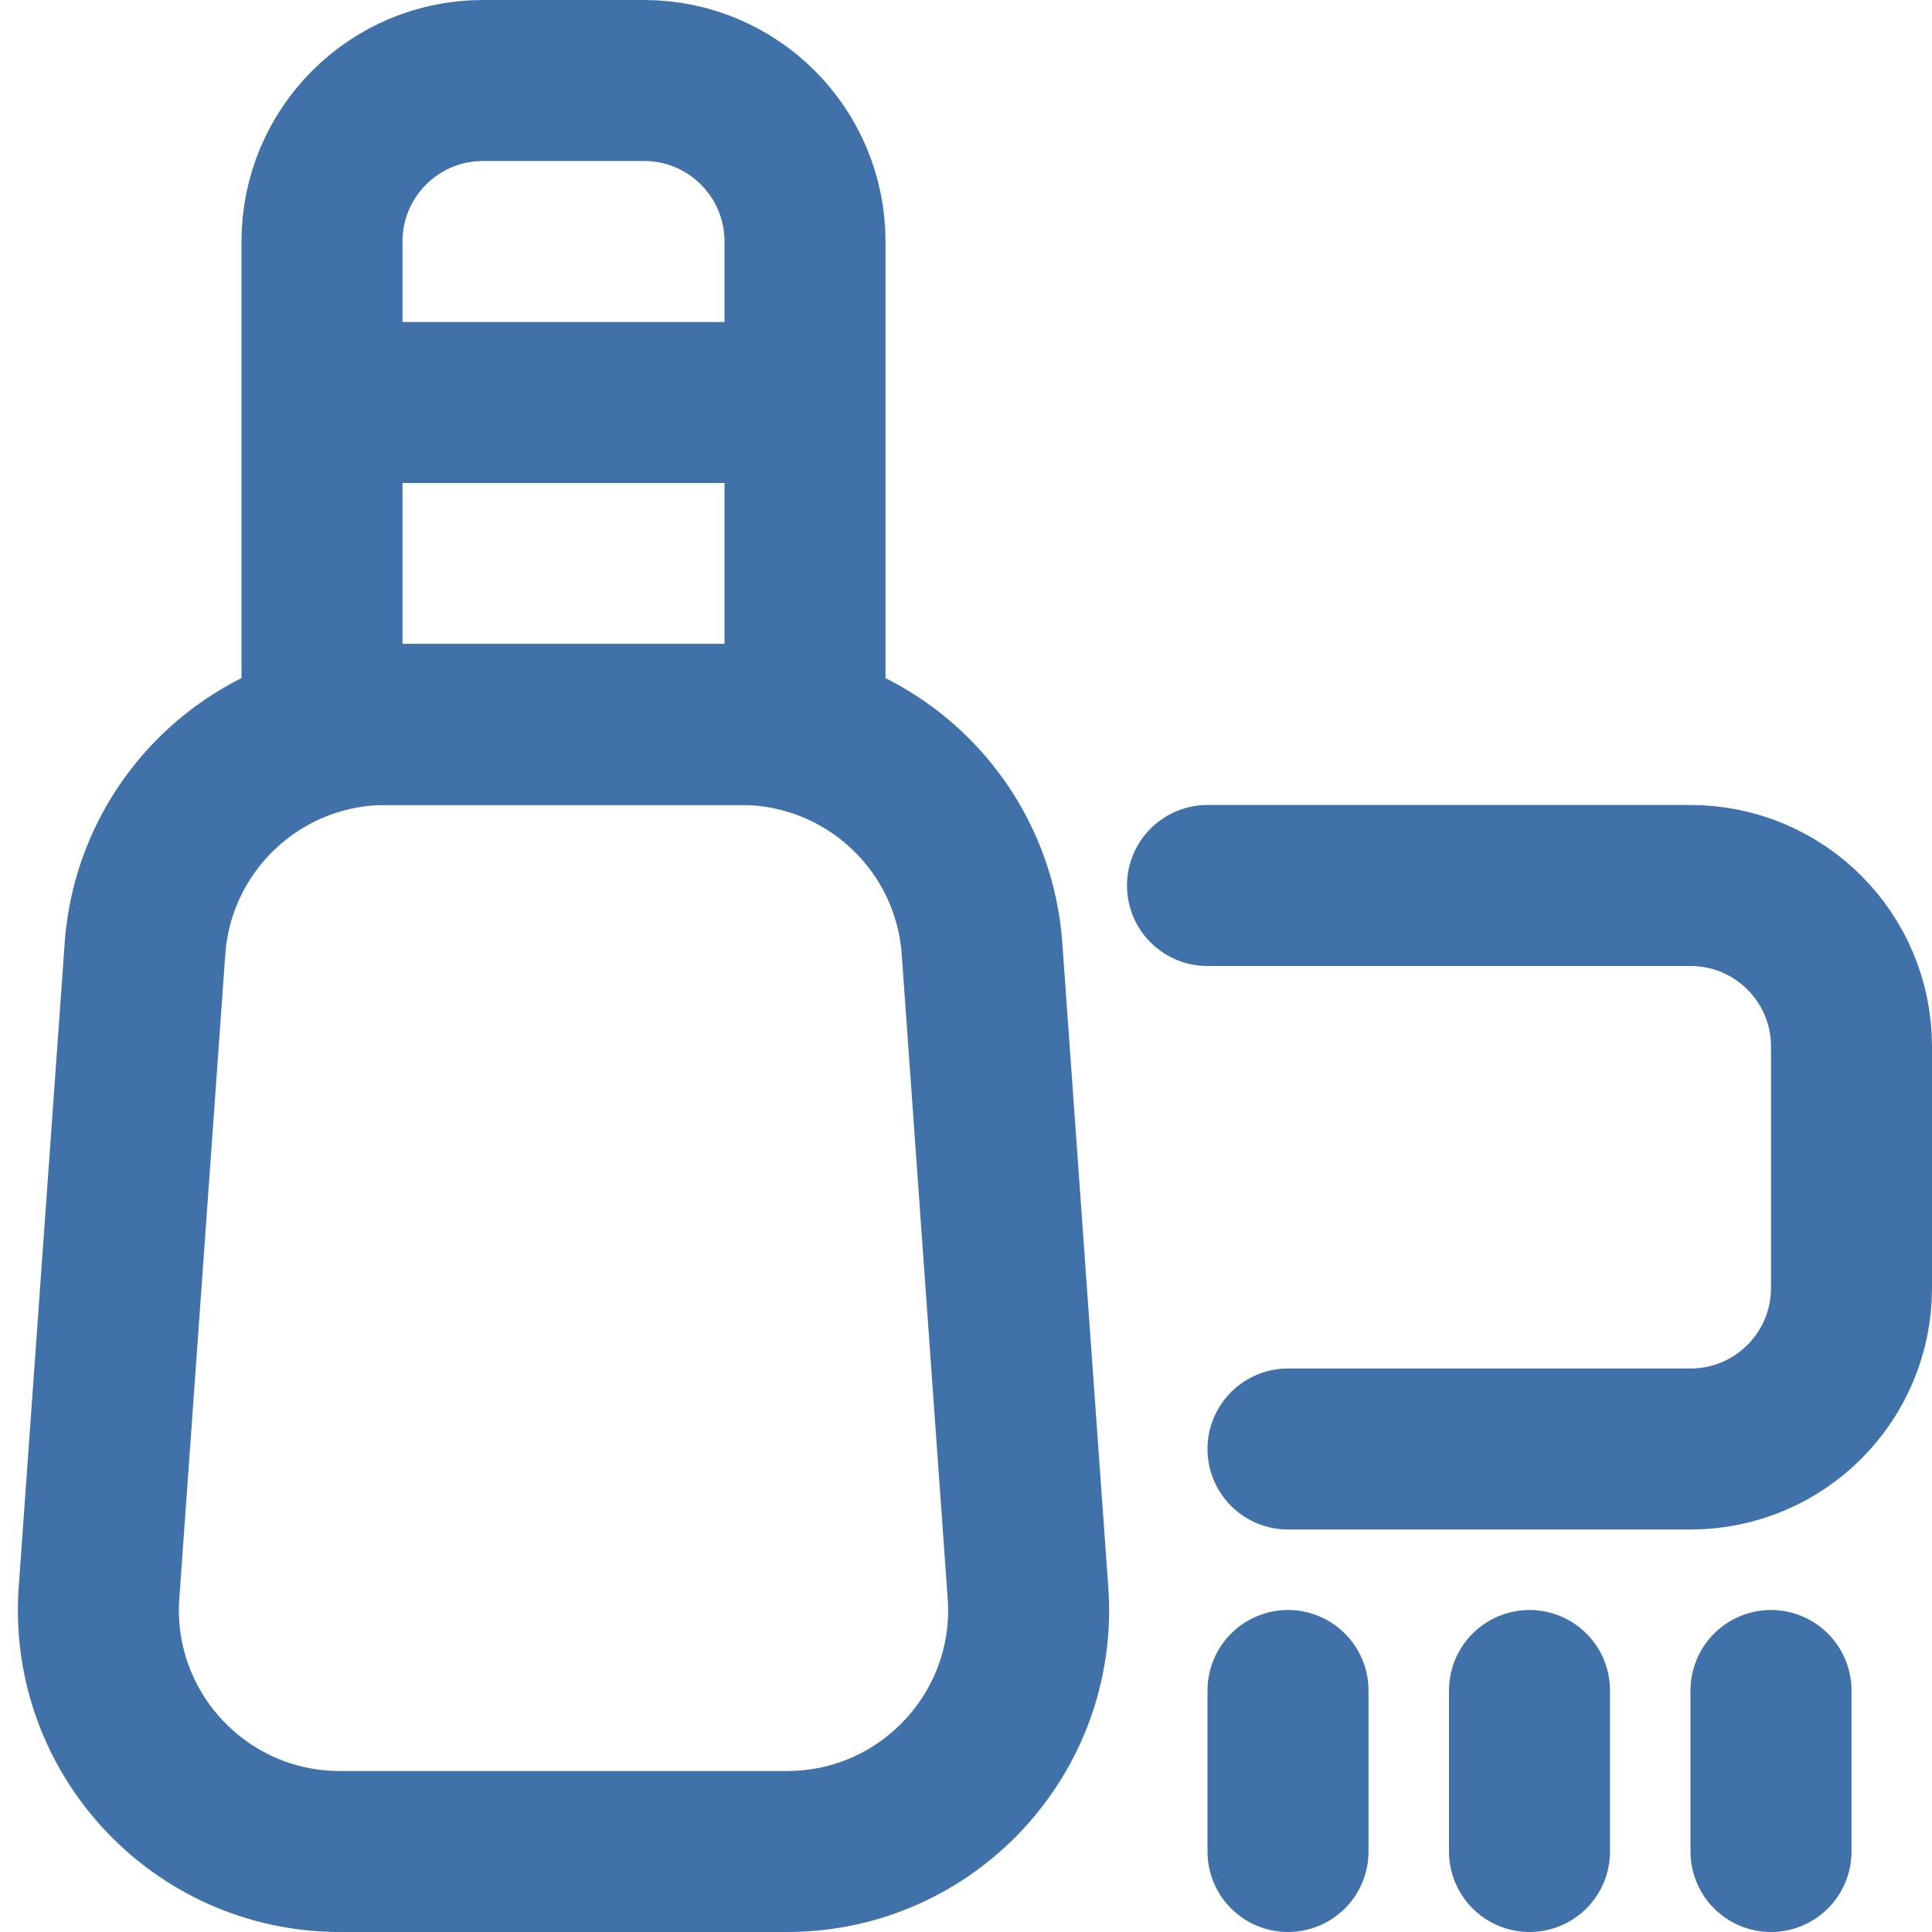
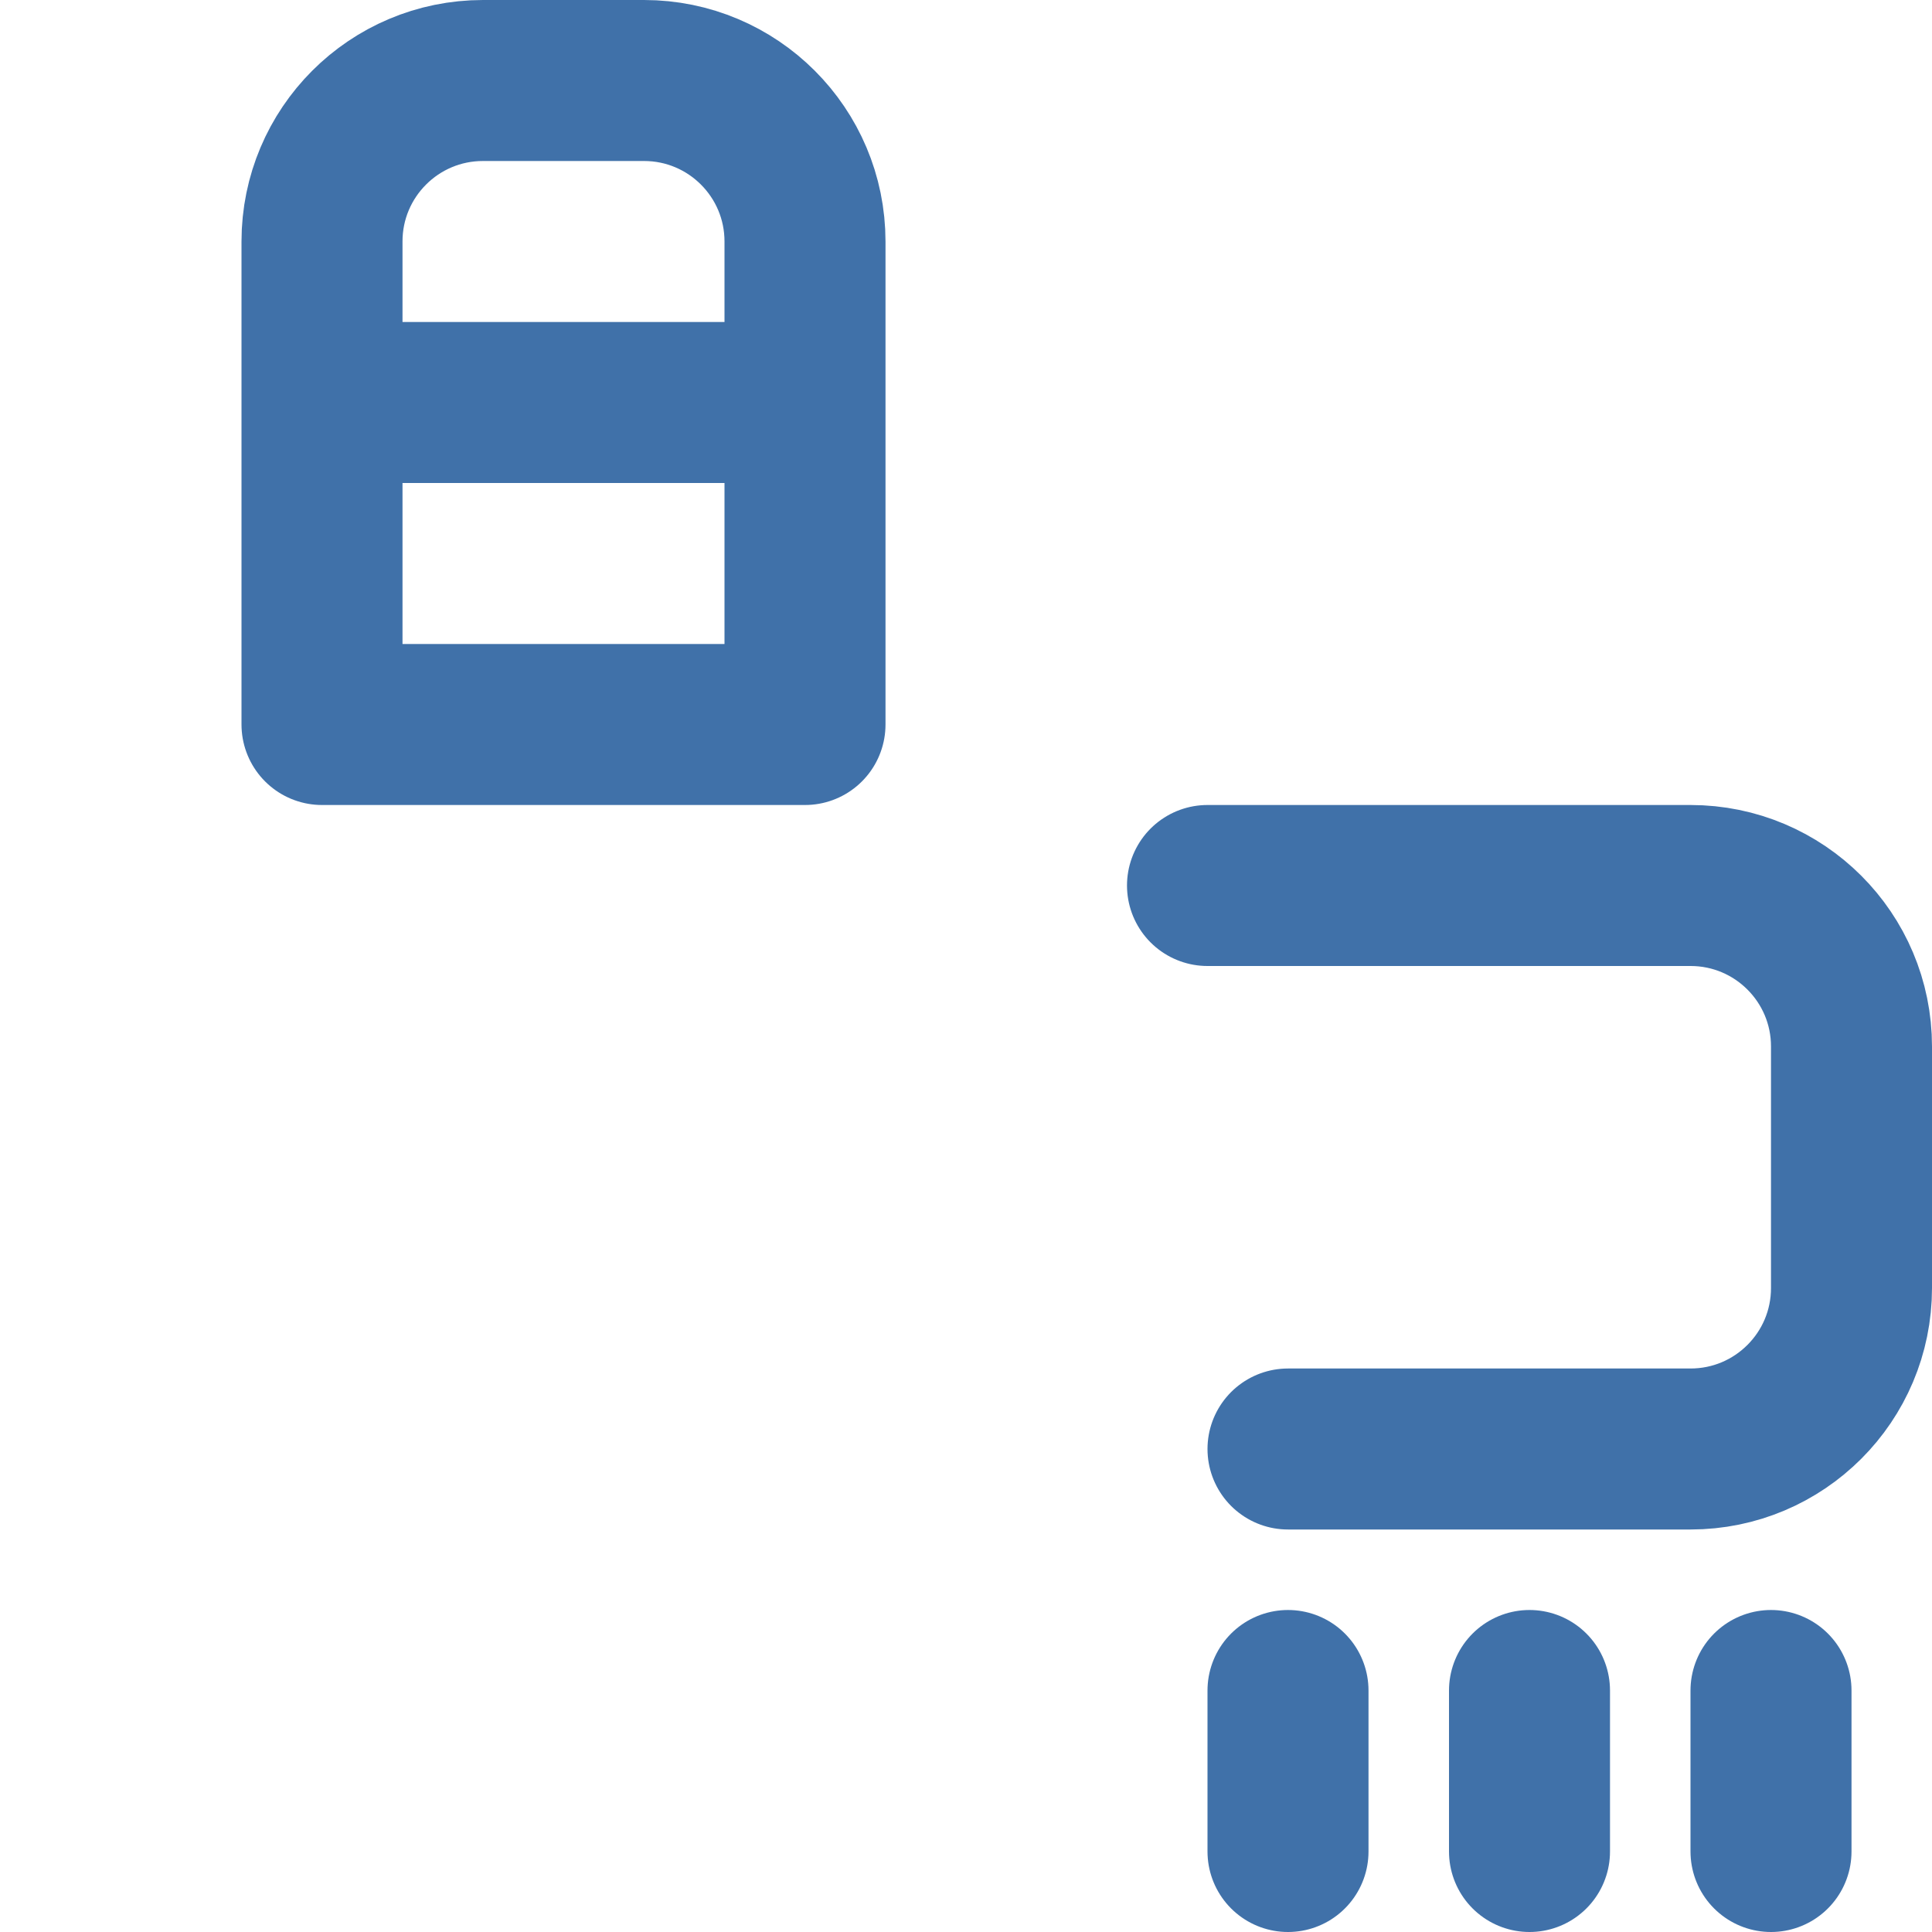
<svg xmlns="http://www.w3.org/2000/svg" width="24" height="24" viewBox="0 0 24 24" fill="none">
  <g opacity="0.75">
-     <path d="M1.801 11.786C1.913 10.216 3.219 9 4.793 9H9.207C10.781 9 12.087 10.216 12.199 11.786L12.77 19.786C12.895 21.523 11.519 23 9.778 23H4.222C2.481 23 1.106 21.523 1.23 19.786L1.801 11.786Z" stroke="#00428C" stroke-width="2" stroke-linecap="round" stroke-linejoin="round" />
    <path d="M4 5V9H10V5M4 5V3C4 1.895 4.895 1 6 1H8C9.105 1 10 1.895 10 3V5M4 5H10" stroke="#00428C" stroke-width="2" stroke-linecap="round" stroke-linejoin="round" />
    <path d="M15 11H21C22.105 11 23 11.895 23 13V16C23 17.105 22.105 18 21 18H16" stroke="#00428C" stroke-width="2" stroke-linecap="round" stroke-linejoin="round" />
    <path d="M22 21V23" stroke="#00428C" stroke-width="2" stroke-linecap="round" stroke-linejoin="round" />
    <path d="M19 21V23" stroke="#00428C" stroke-width="2" stroke-linecap="round" stroke-linejoin="round" />
    <path d="M16 21V23" stroke="#00428C" stroke-width="2" stroke-linecap="round" stroke-linejoin="round" />
  </g>
</svg>